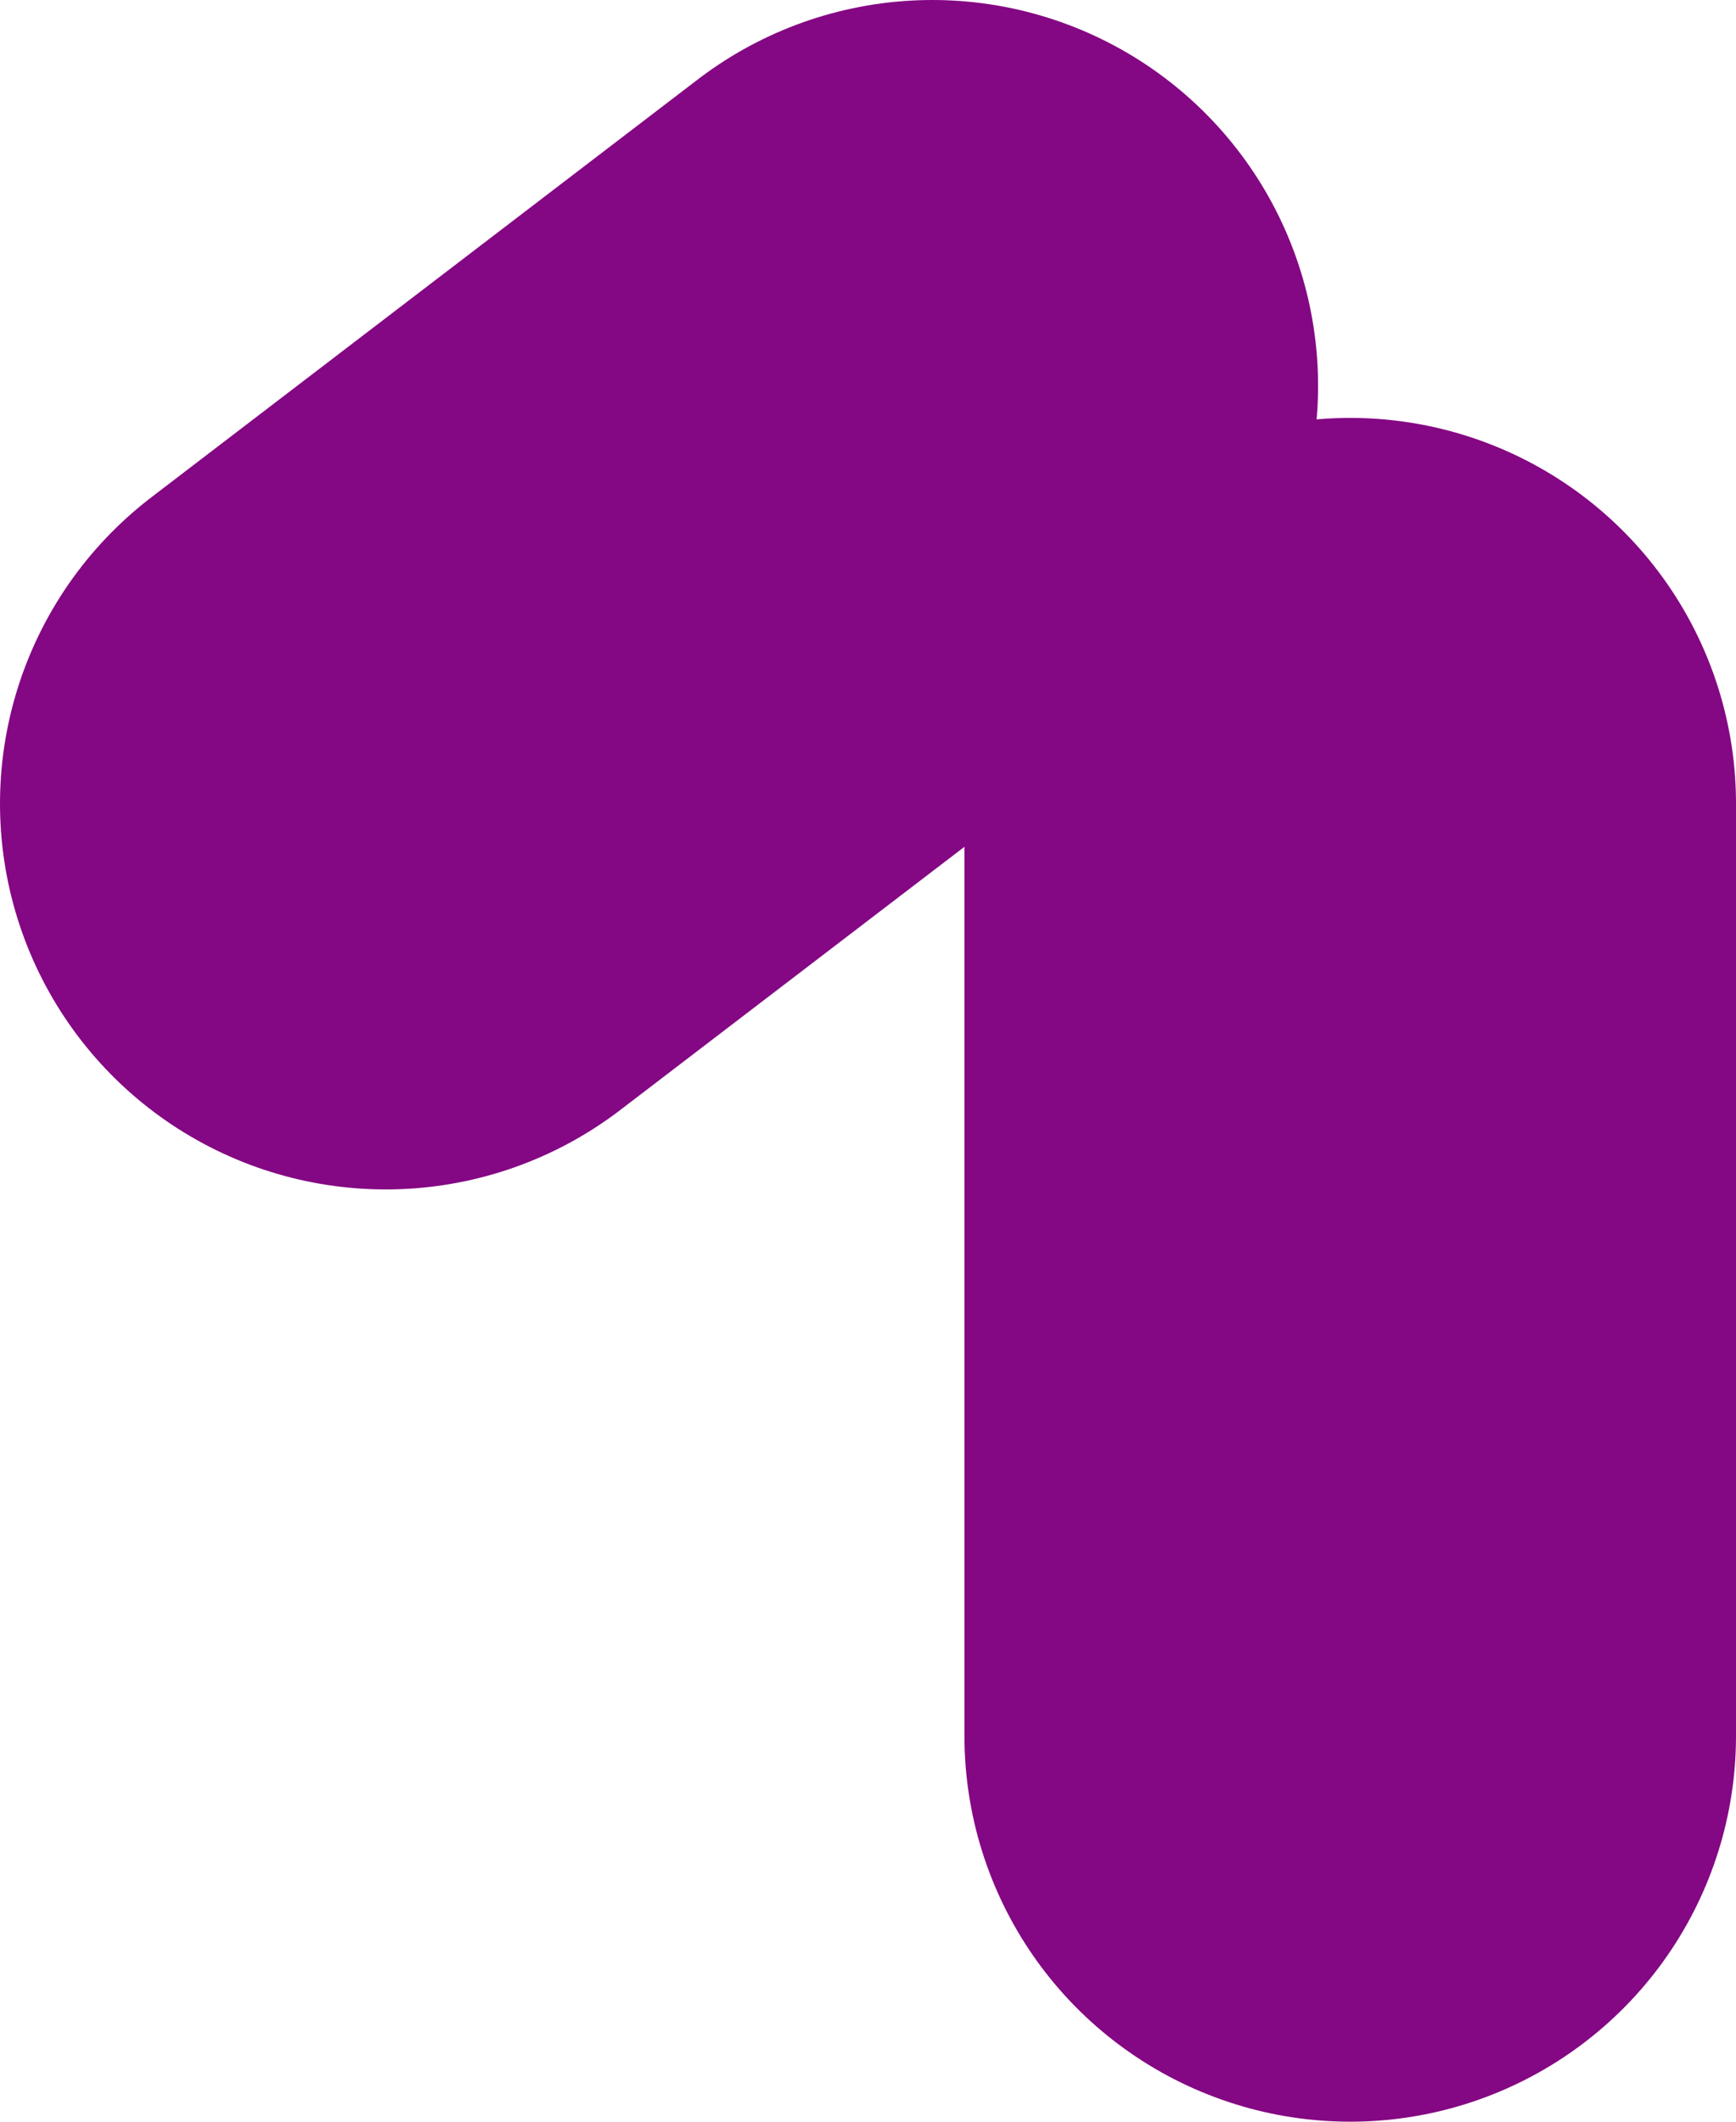
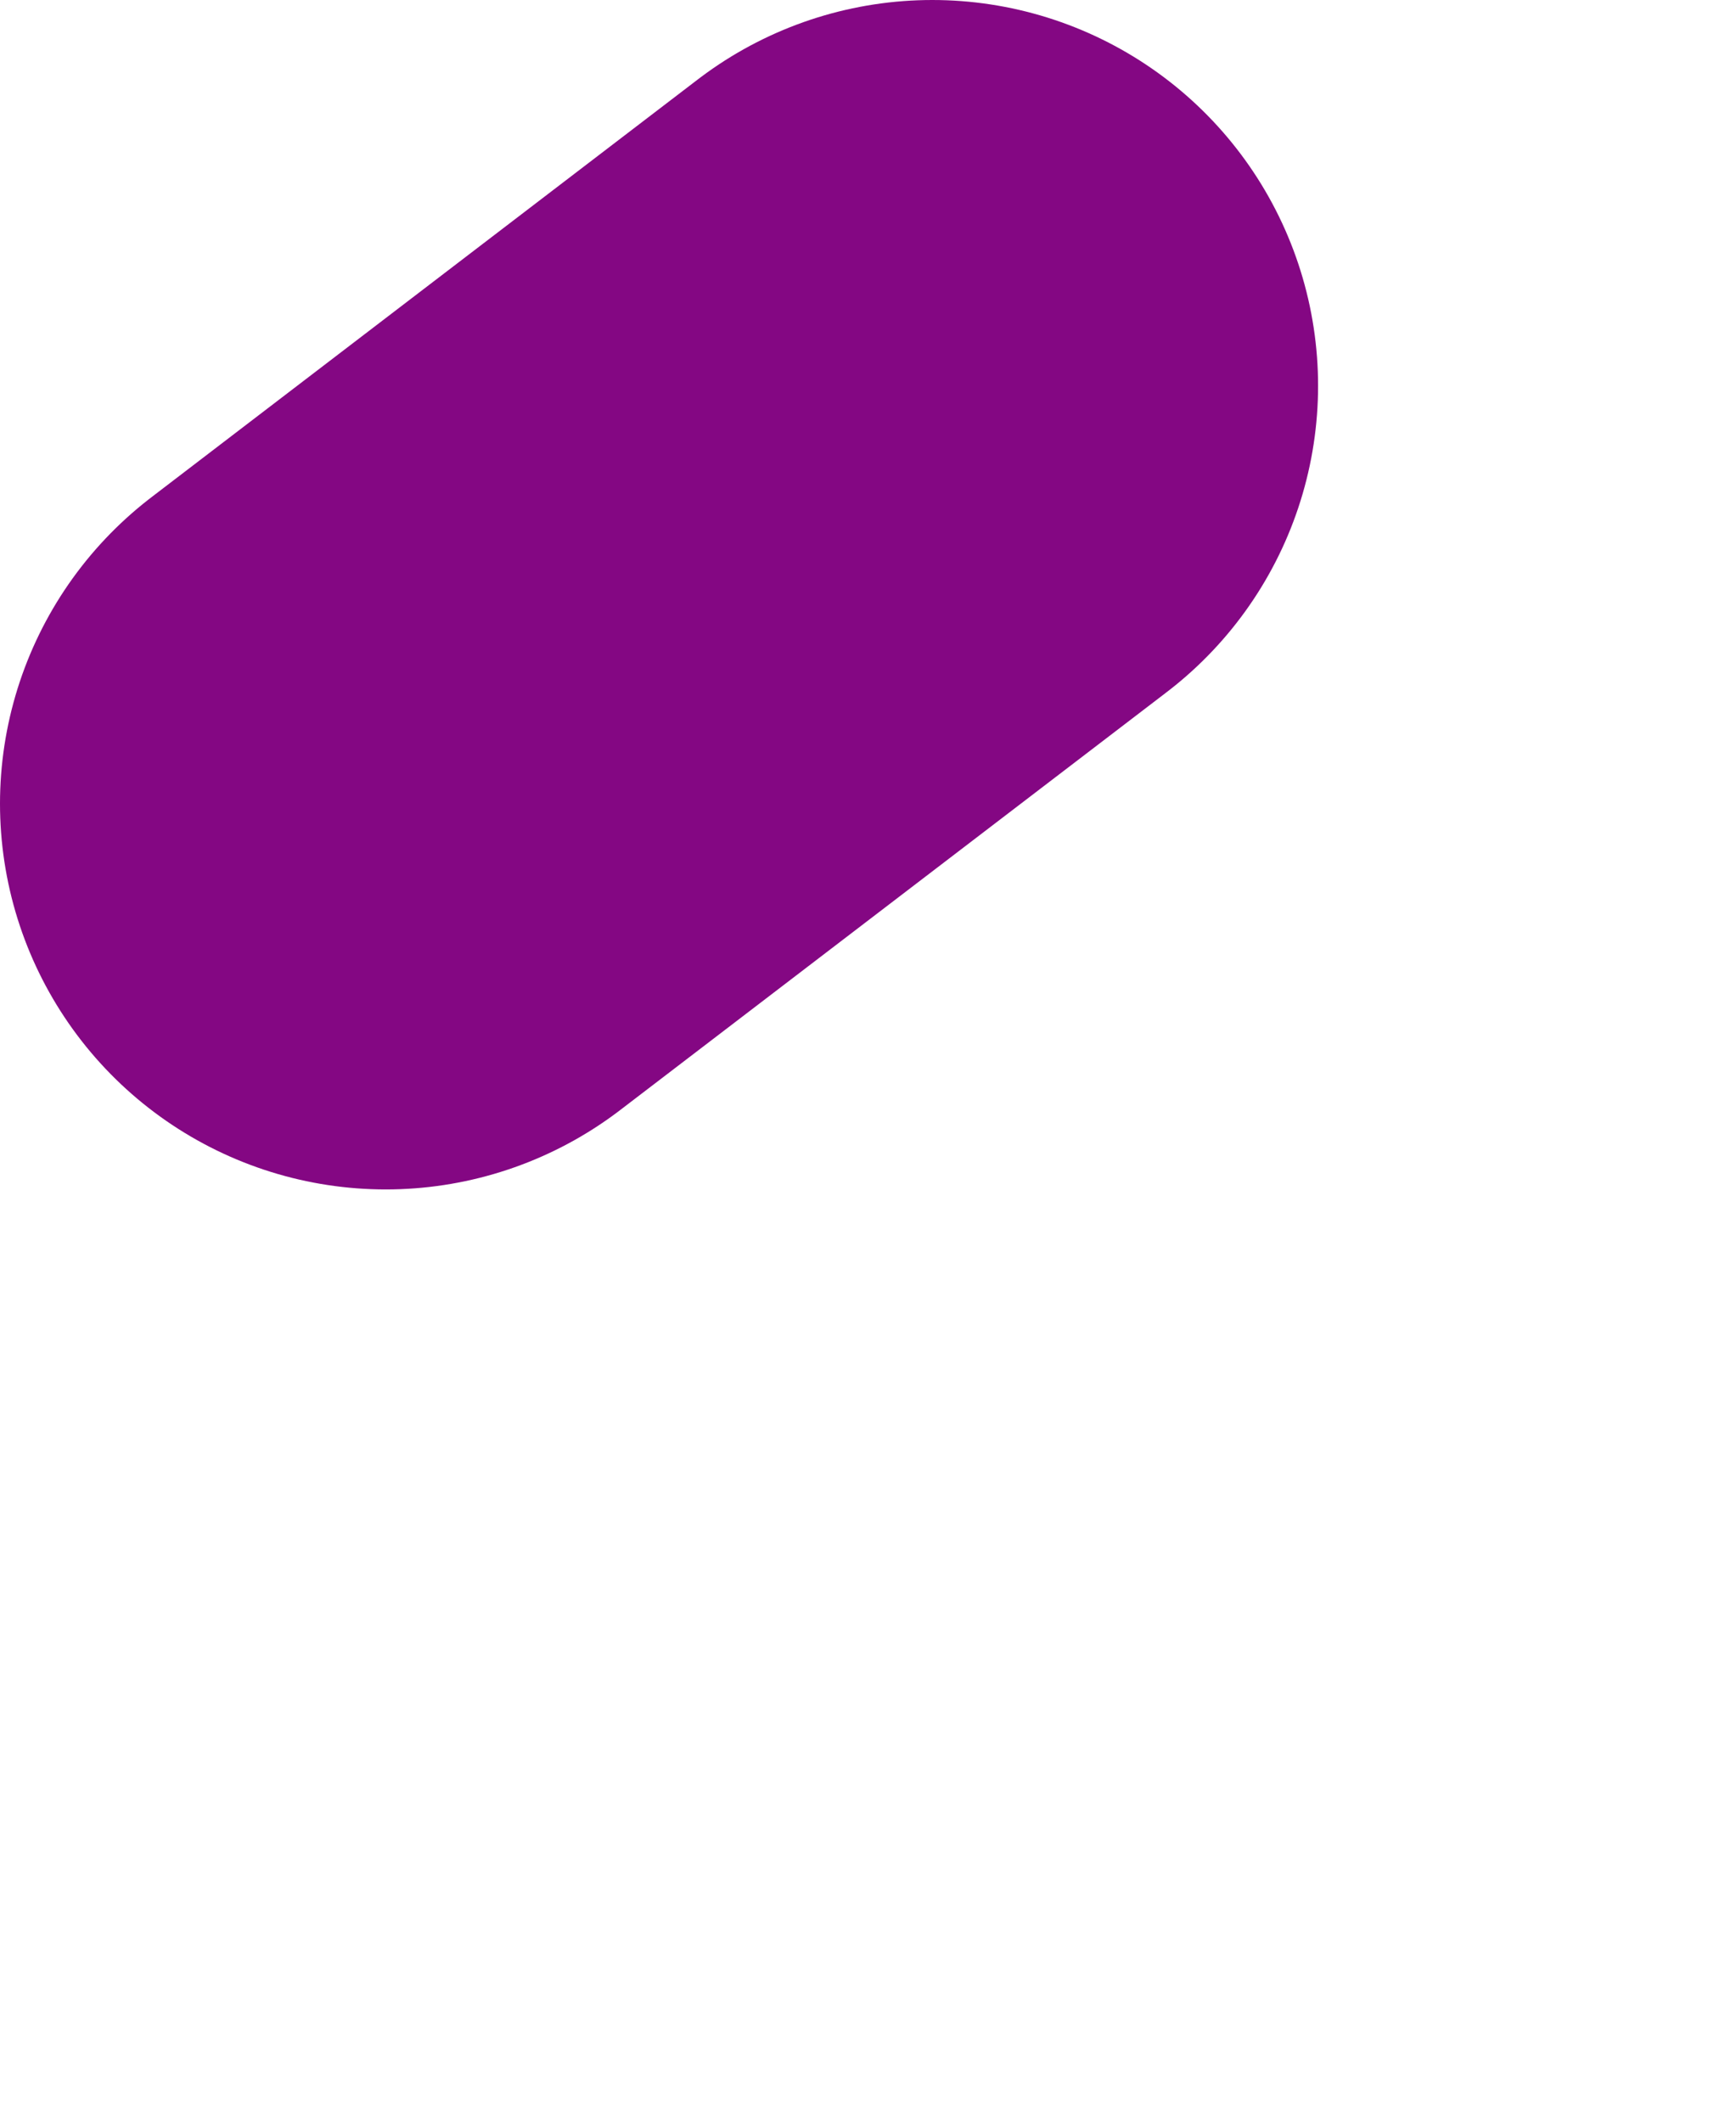
<svg xmlns="http://www.w3.org/2000/svg" height="16.5px" width="13.5px">
  <g transform="matrix(1.0, 0.0, 0.0, 1.0, 37.0, 1.15)">
-     <path d="M-26.5 5.1 L-26.5 12.35 M-34.0 5.1 L-29.75 1.85" fill="none" stroke="#840783" stroke-linecap="round" stroke-linejoin="round" stroke-width="6.0" />
+     <path d="M-26.5 5.1 M-34.0 5.1 L-29.75 1.85" fill="none" stroke="#840783" stroke-linecap="round" stroke-linejoin="round" stroke-width="6.0" />
  </g>
</svg>